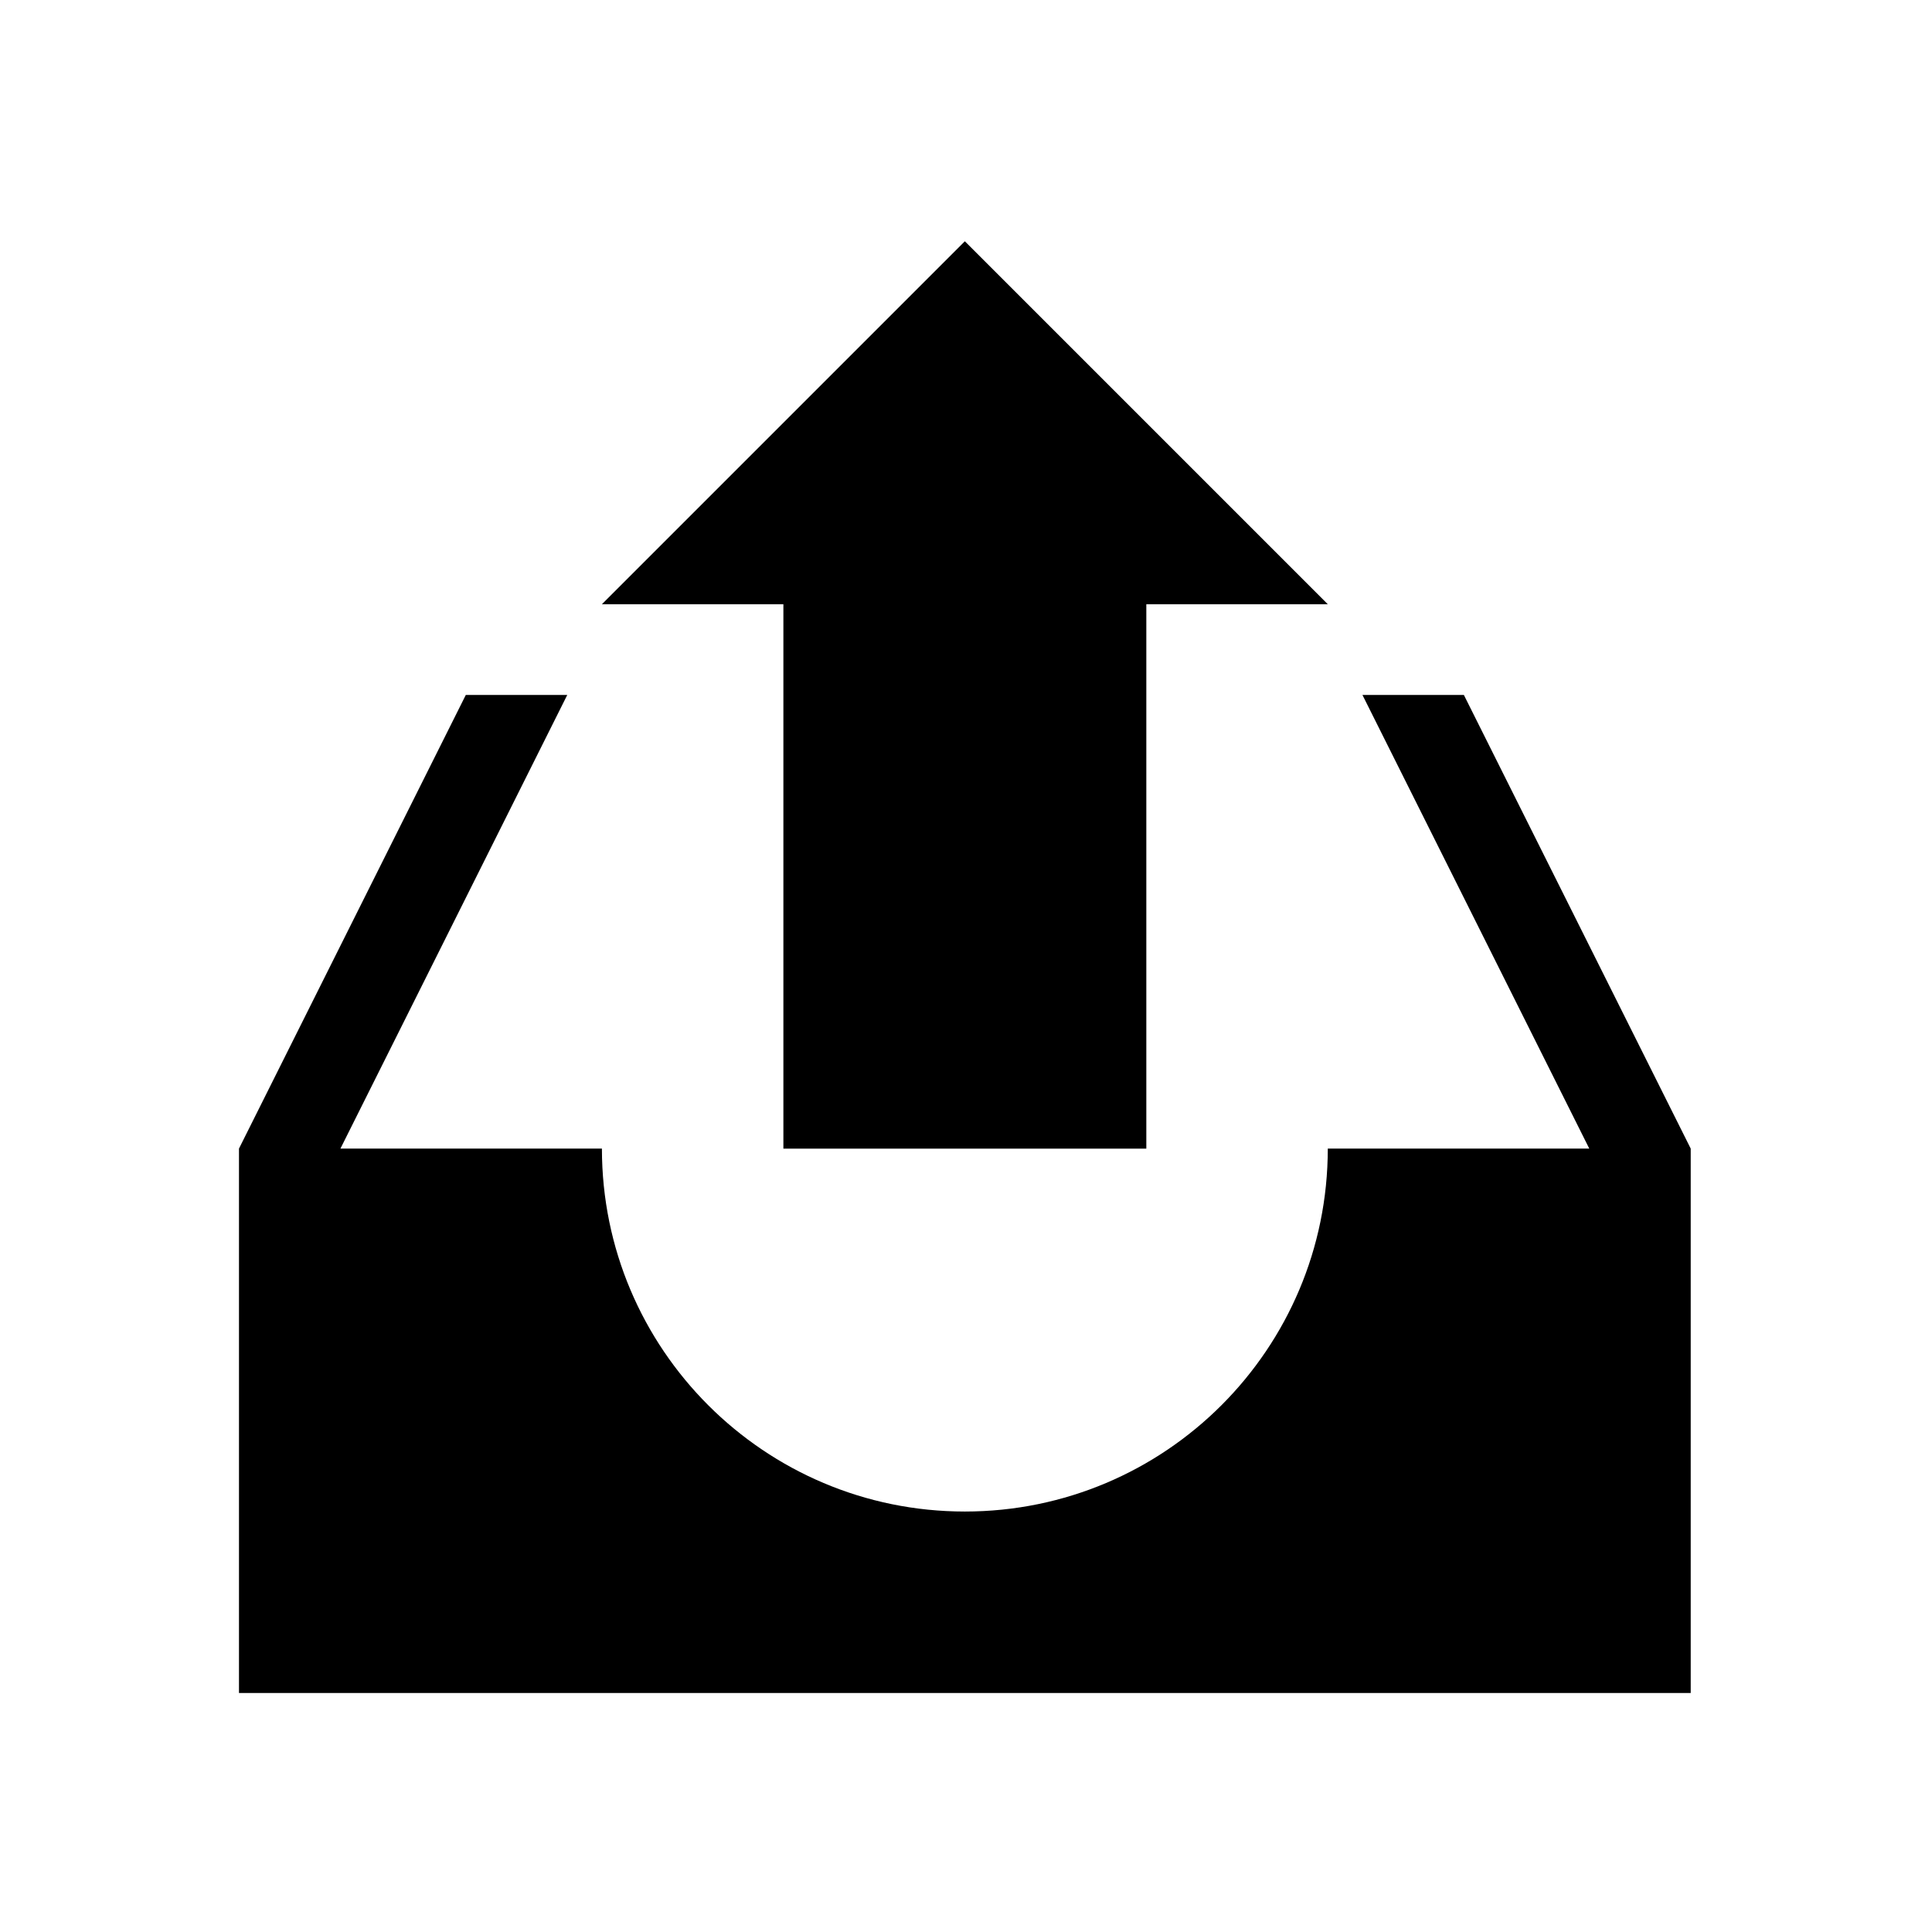
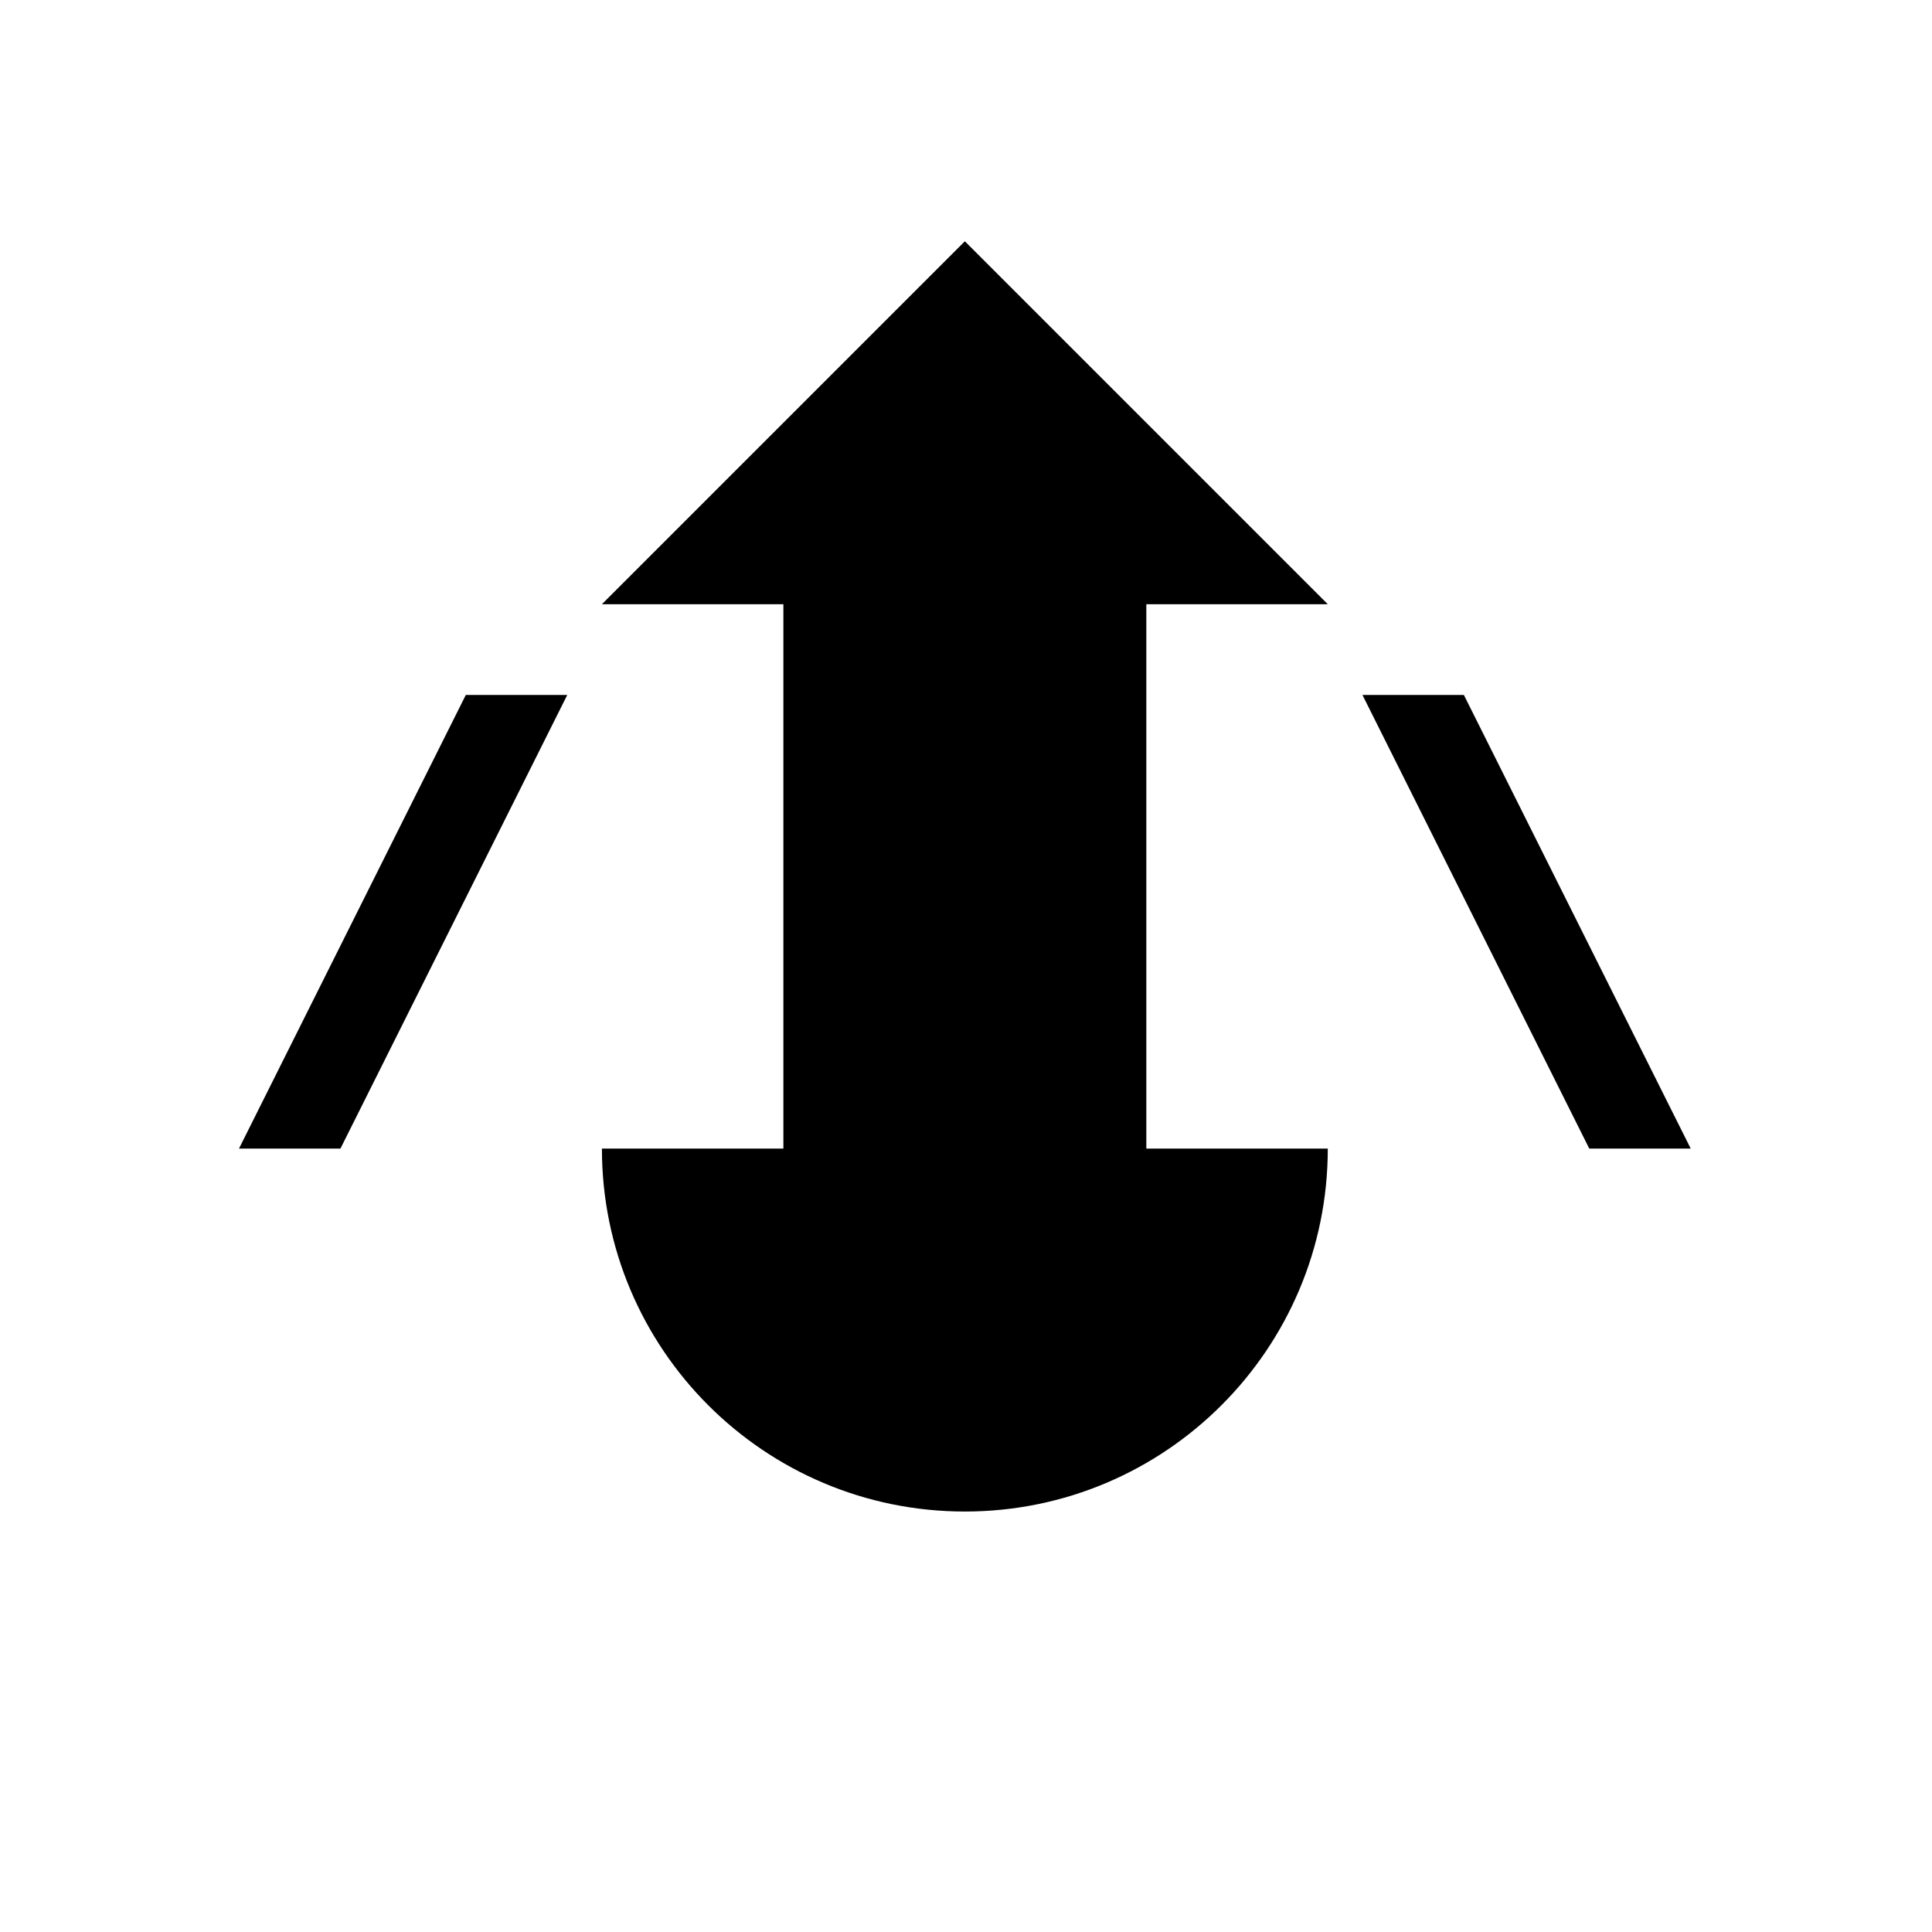
<svg xmlns="http://www.w3.org/2000/svg" xmlns:ns1="http://www.inkscape.org/namespaces/inkscape" xmlns:ns2="http://sodipodi.sourceforge.net/DTD/sodipodi-0.dtd" version="1.1" id="Layer_1" x="0px" y="0px" width="96" height="96" viewBox="0 0 96 96" enable-background="new 0 0 512 512" xml:space="preserve" ns1:version="0.48.3.1 r9886" ns2:docname="sent-mail-1.svg">
  <defs id="defs7" />
  <ns2:namedview pagecolor="#ffffff" bordercolor="#666666" borderopacity="1" objecttolerance="10" gridtolerance="10" guidetolerance="10" ns1:pageopacity="0" ns1:pageshadow="2" ns1:window-width="1366" ns1:window-height="711" id="namedview5" showgrid="false" ns1:zoom="5.2149125" ns1:cx="106.91462" ns1:cy="58.968968" ns1:window-x="0" ns1:window-y="27" ns1:window-maximized="1" ns1:current-layer="Layer_1" />
-   <path d="m 38.926,30.023 h -9.017 l 18.034,-18.034 18.034,18.034 h -9.017 v 27.051 h -18.034 V 30.023 z m 33.814,4.508 h -5.041 l 11.271,22.542 h -12.993 c 0,9.959 -8.075,18.034 -18.034,18.034 -9.959,0 -18.034,-8.075 -18.034,-18.034 h -12.993 l 11.271,-22.542 h -5.041 l -11.271,22.542 v 27.051 h 72.136 V 57.074 L 72.739,34.532 z" id="path3" ns1:connector-curvature="0" />
+   <path d="m 38.926,30.023 h -9.017 l 18.034,-18.034 18.034,18.034 h -9.017 v 27.051 h -18.034 V 30.023 z m 33.814,4.508 h -5.041 l 11.271,22.542 h -12.993 c 0,9.959 -8.075,18.034 -18.034,18.034 -9.959,0 -18.034,-8.075 -18.034,-18.034 h -12.993 l 11.271,-22.542 h -5.041 l -11.271,22.542 h 72.136 V 57.074 L 72.739,34.532 z" id="path3" ns1:connector-curvature="0" />
</svg>